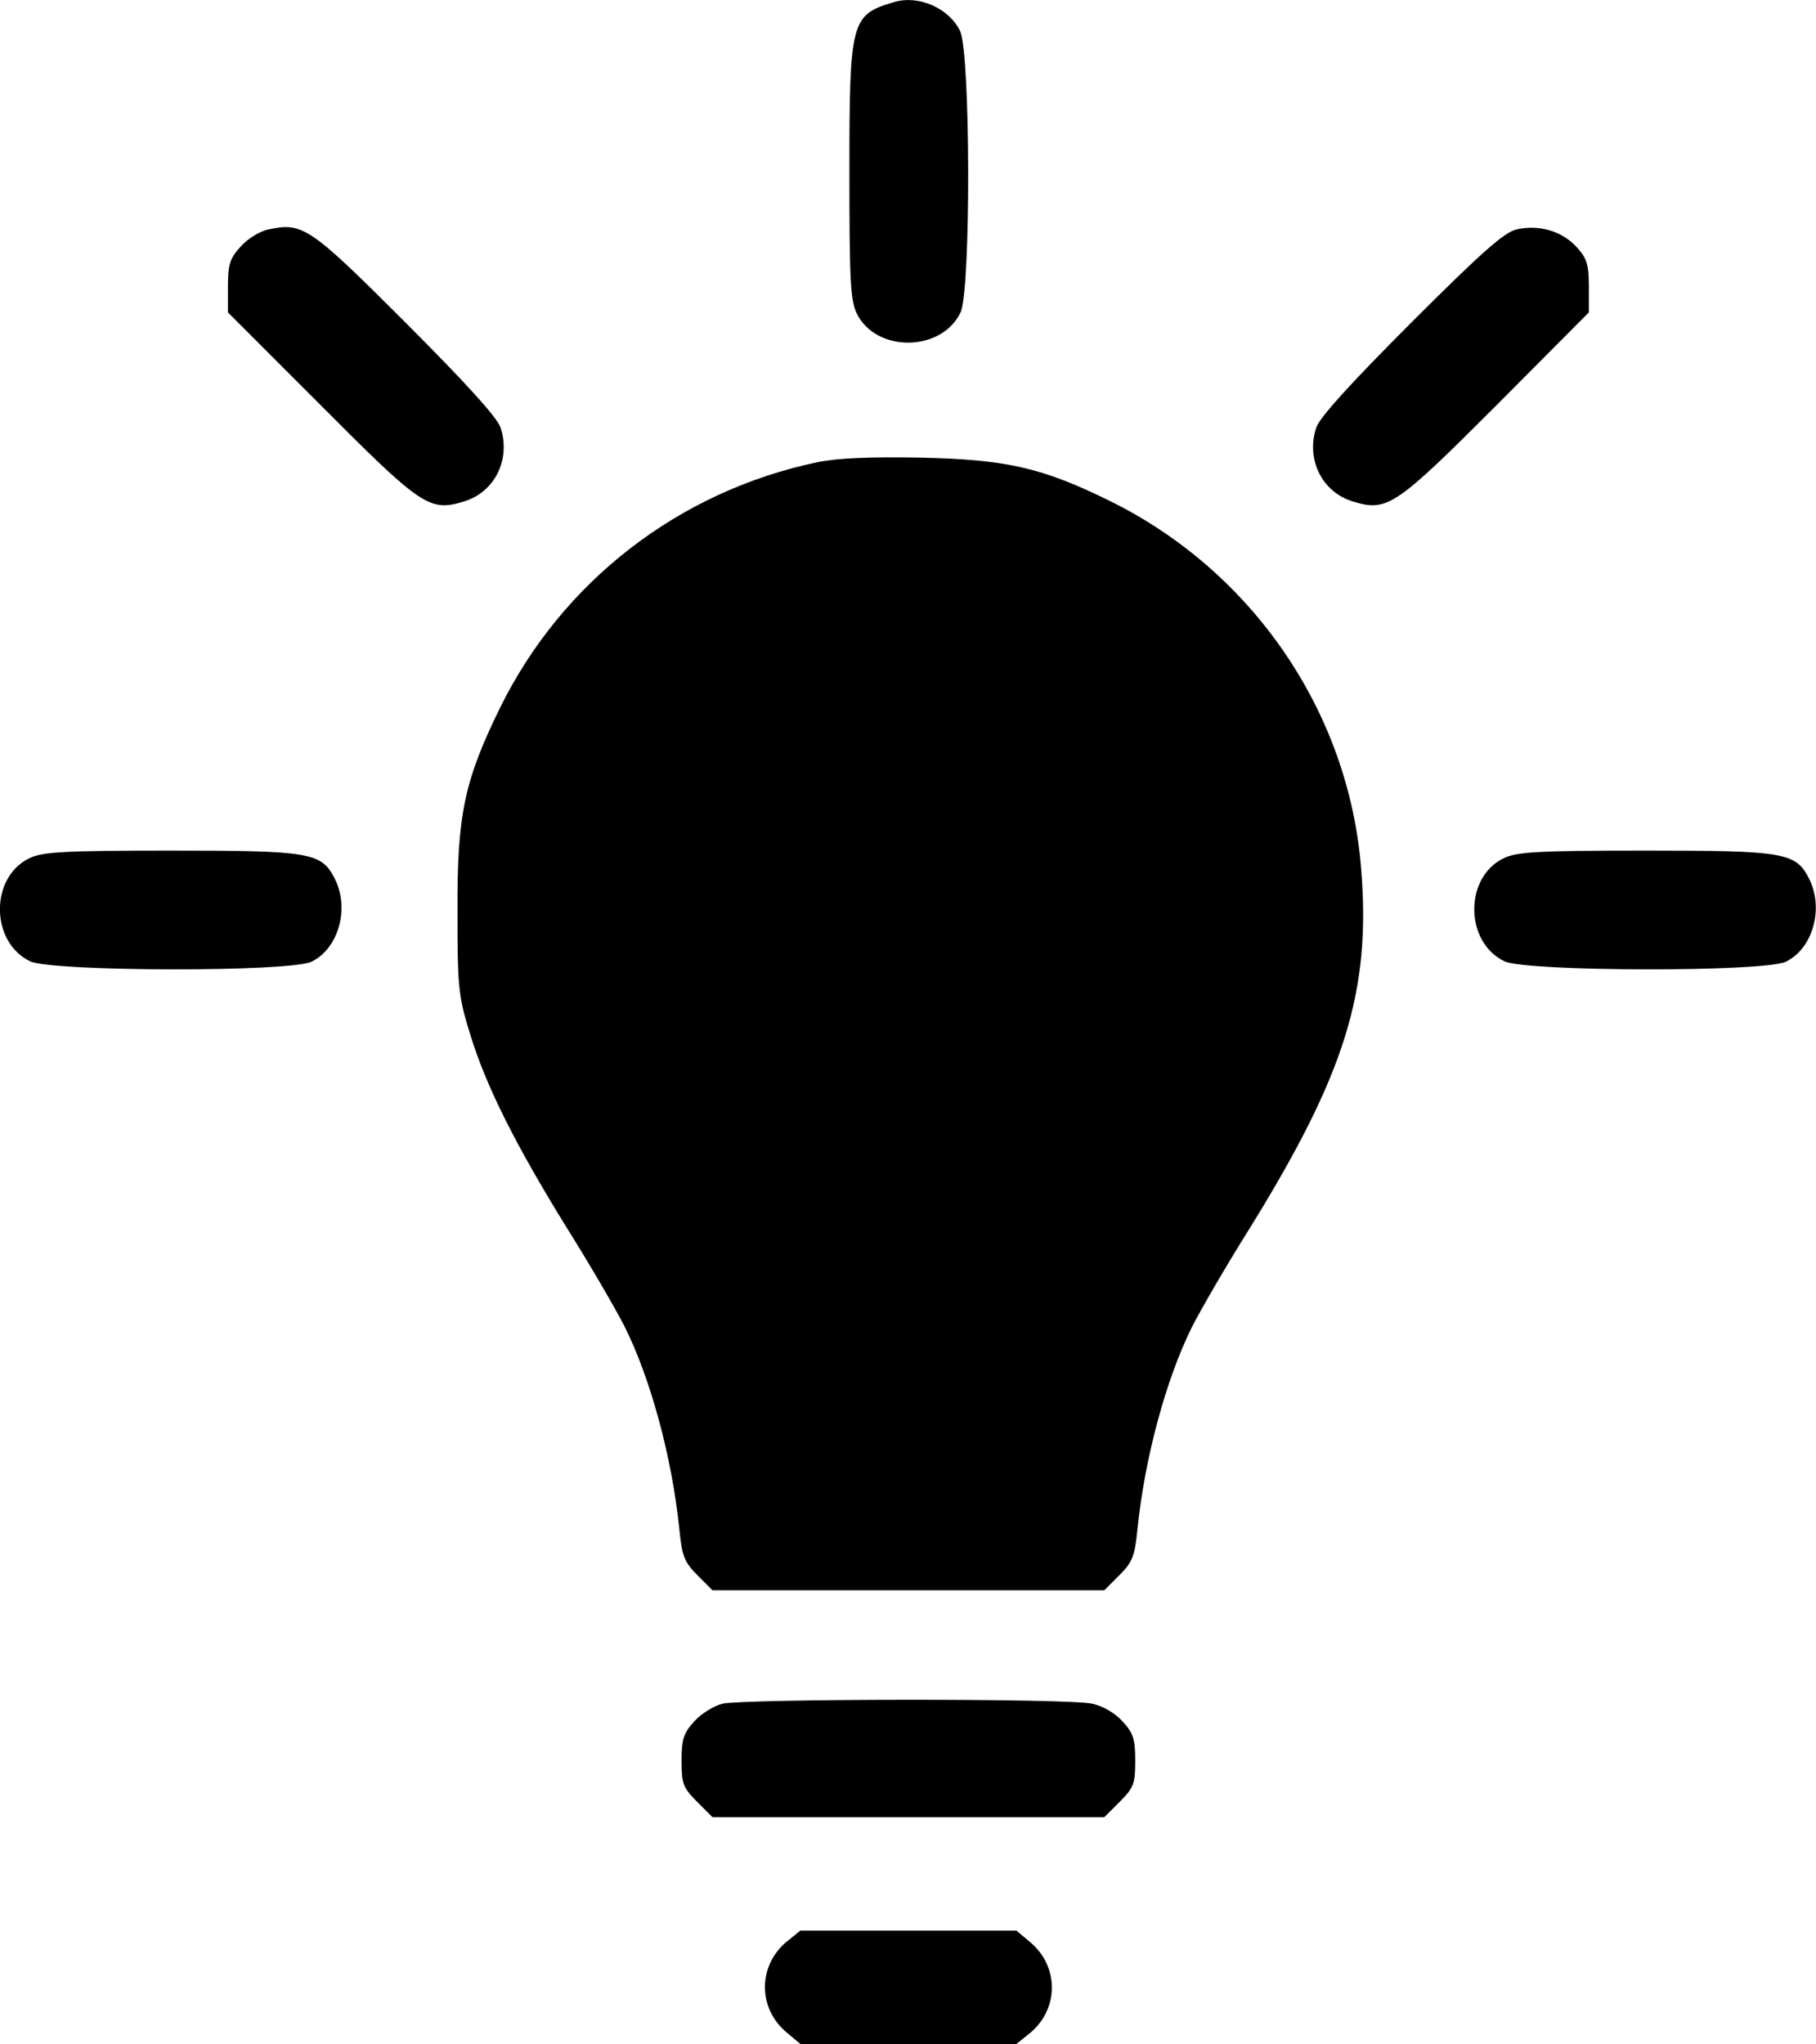
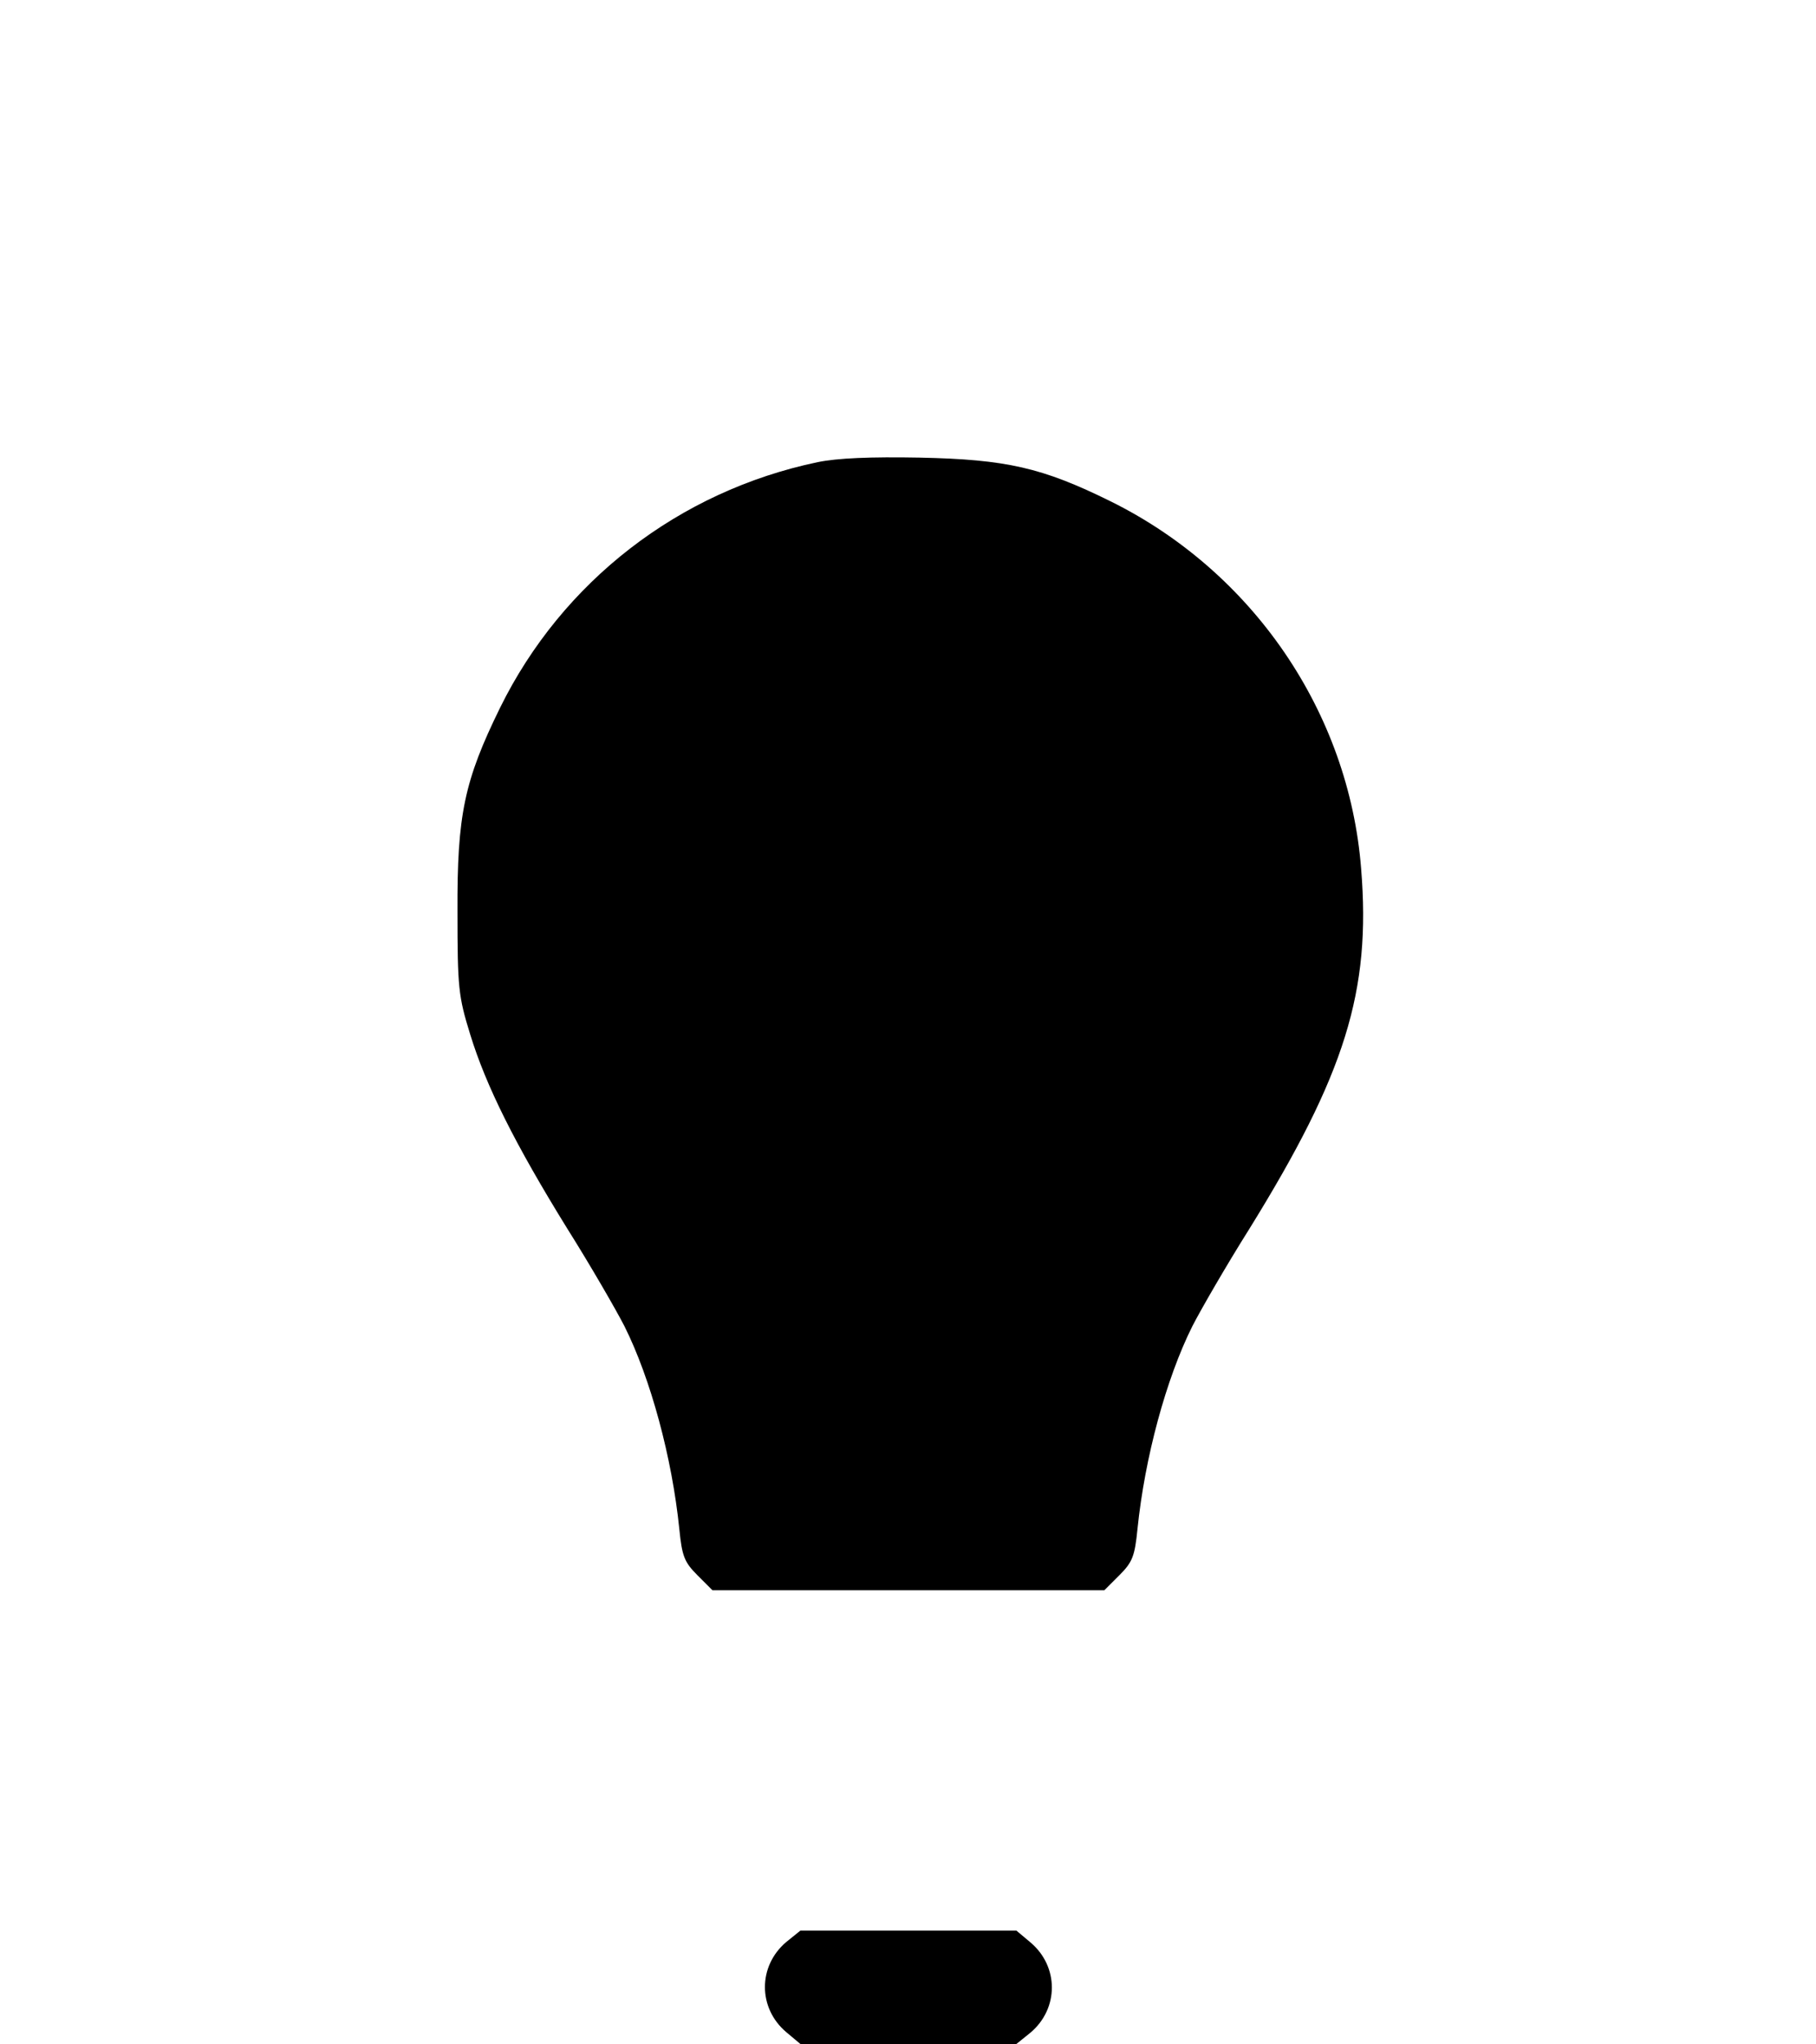
<svg xmlns="http://www.w3.org/2000/svg" version="1.0" width="400.32pt" height="450.445pt" viewBox="0 0 400.32 450.445" preserveAspectRatio="xMidYMid meet">
  <g transform="translate(-56.753,480.445) scale(0.1,-0.1)" fill="#000000" stroke="none">
-     <path d="M2539 4800 c-96 -28 -99 -41 -99 -375 0 -236 2 -282 16 -311 42 -87 187 -86 229 2 23 49 22 571 -1 620 -24 50 -91 80 -145 64z" />
-     <path d="M1160 4299 c-20 -4 -47 -21 -62 -38 -24 -26 -28 -40 -28 -88 l0 -57 203 -203 c222 -223 241 -237 316 -214 69 20 105 93 82 163 -7 22 -77 99 -209 231 -211 211 -227 222 -302 206z" />
-     <path d="M3911 4299 c-27 -6 -77 -50 -232 -205 -133 -133 -203 -210 -210 -232 -23 -70 13 -143 82 -163 75 -23 94 -9 317 214 l202 203 0 57 c0 48 -4 62 -27 87 -32 35 -82 50 -132 39z" />
+     <path d="M2539 4800 z" />
    <path d="M2370 3786 c-306 -64 -563 -263 -700 -541 -79 -161 -95 -236 -94 -450 0 -167 2 -186 28 -270 35 -114 99 -242 214 -428 51 -81 107 -178 126 -215 58 -116 105 -290 121 -447 6 -60 11 -73 40 -102 l33 -33 432 0 432 0 33 33 c29 29 34 42 40 102 16 157 63 331 121 447 19 37 75 134 126 215 211 341 268 523 246 793 -27 345 -239 655 -553 810 -150 74 -229 92 -420 96 -109 2 -181 -1 -225 -10z" />
-     <path d="M632 2913 c-87 -42 -86 -185 2 -227 49 -23 571 -24 620 -1 60 29 85 118 51 184 -29 57 -55 61 -362 61 -236 0 -283 -3 -311 -17z" />
-     <path d="M3882 2913 c-87 -42 -86 -185 2 -227 49 -23 571 -24 620 -1 60 29 85 118 51 184 -29 57 -55 61 -362 61 -236 0 -283 -3 -311 -17z" />
-     <path d="M2160 1050 c-19 -5 -47 -22 -62 -39 -24 -26 -28 -40 -28 -87 0 -50 3 -59 34 -90 l34 -34 432 0 432 0 34 34 c31 31 34 40 34 90 0 47 -4 61 -27 86 -17 19 -44 35 -68 40 -49 12 -766 11 -815 0z" />
    <path d="M2301 525 c-63 -53 -63 -146 0 -199 l31 -26 238 0 238 0 31 25 c63 53 63 146 0 199 l-31 26 -238 0 -238 0 -31 -25z" />
  </g>
</svg>